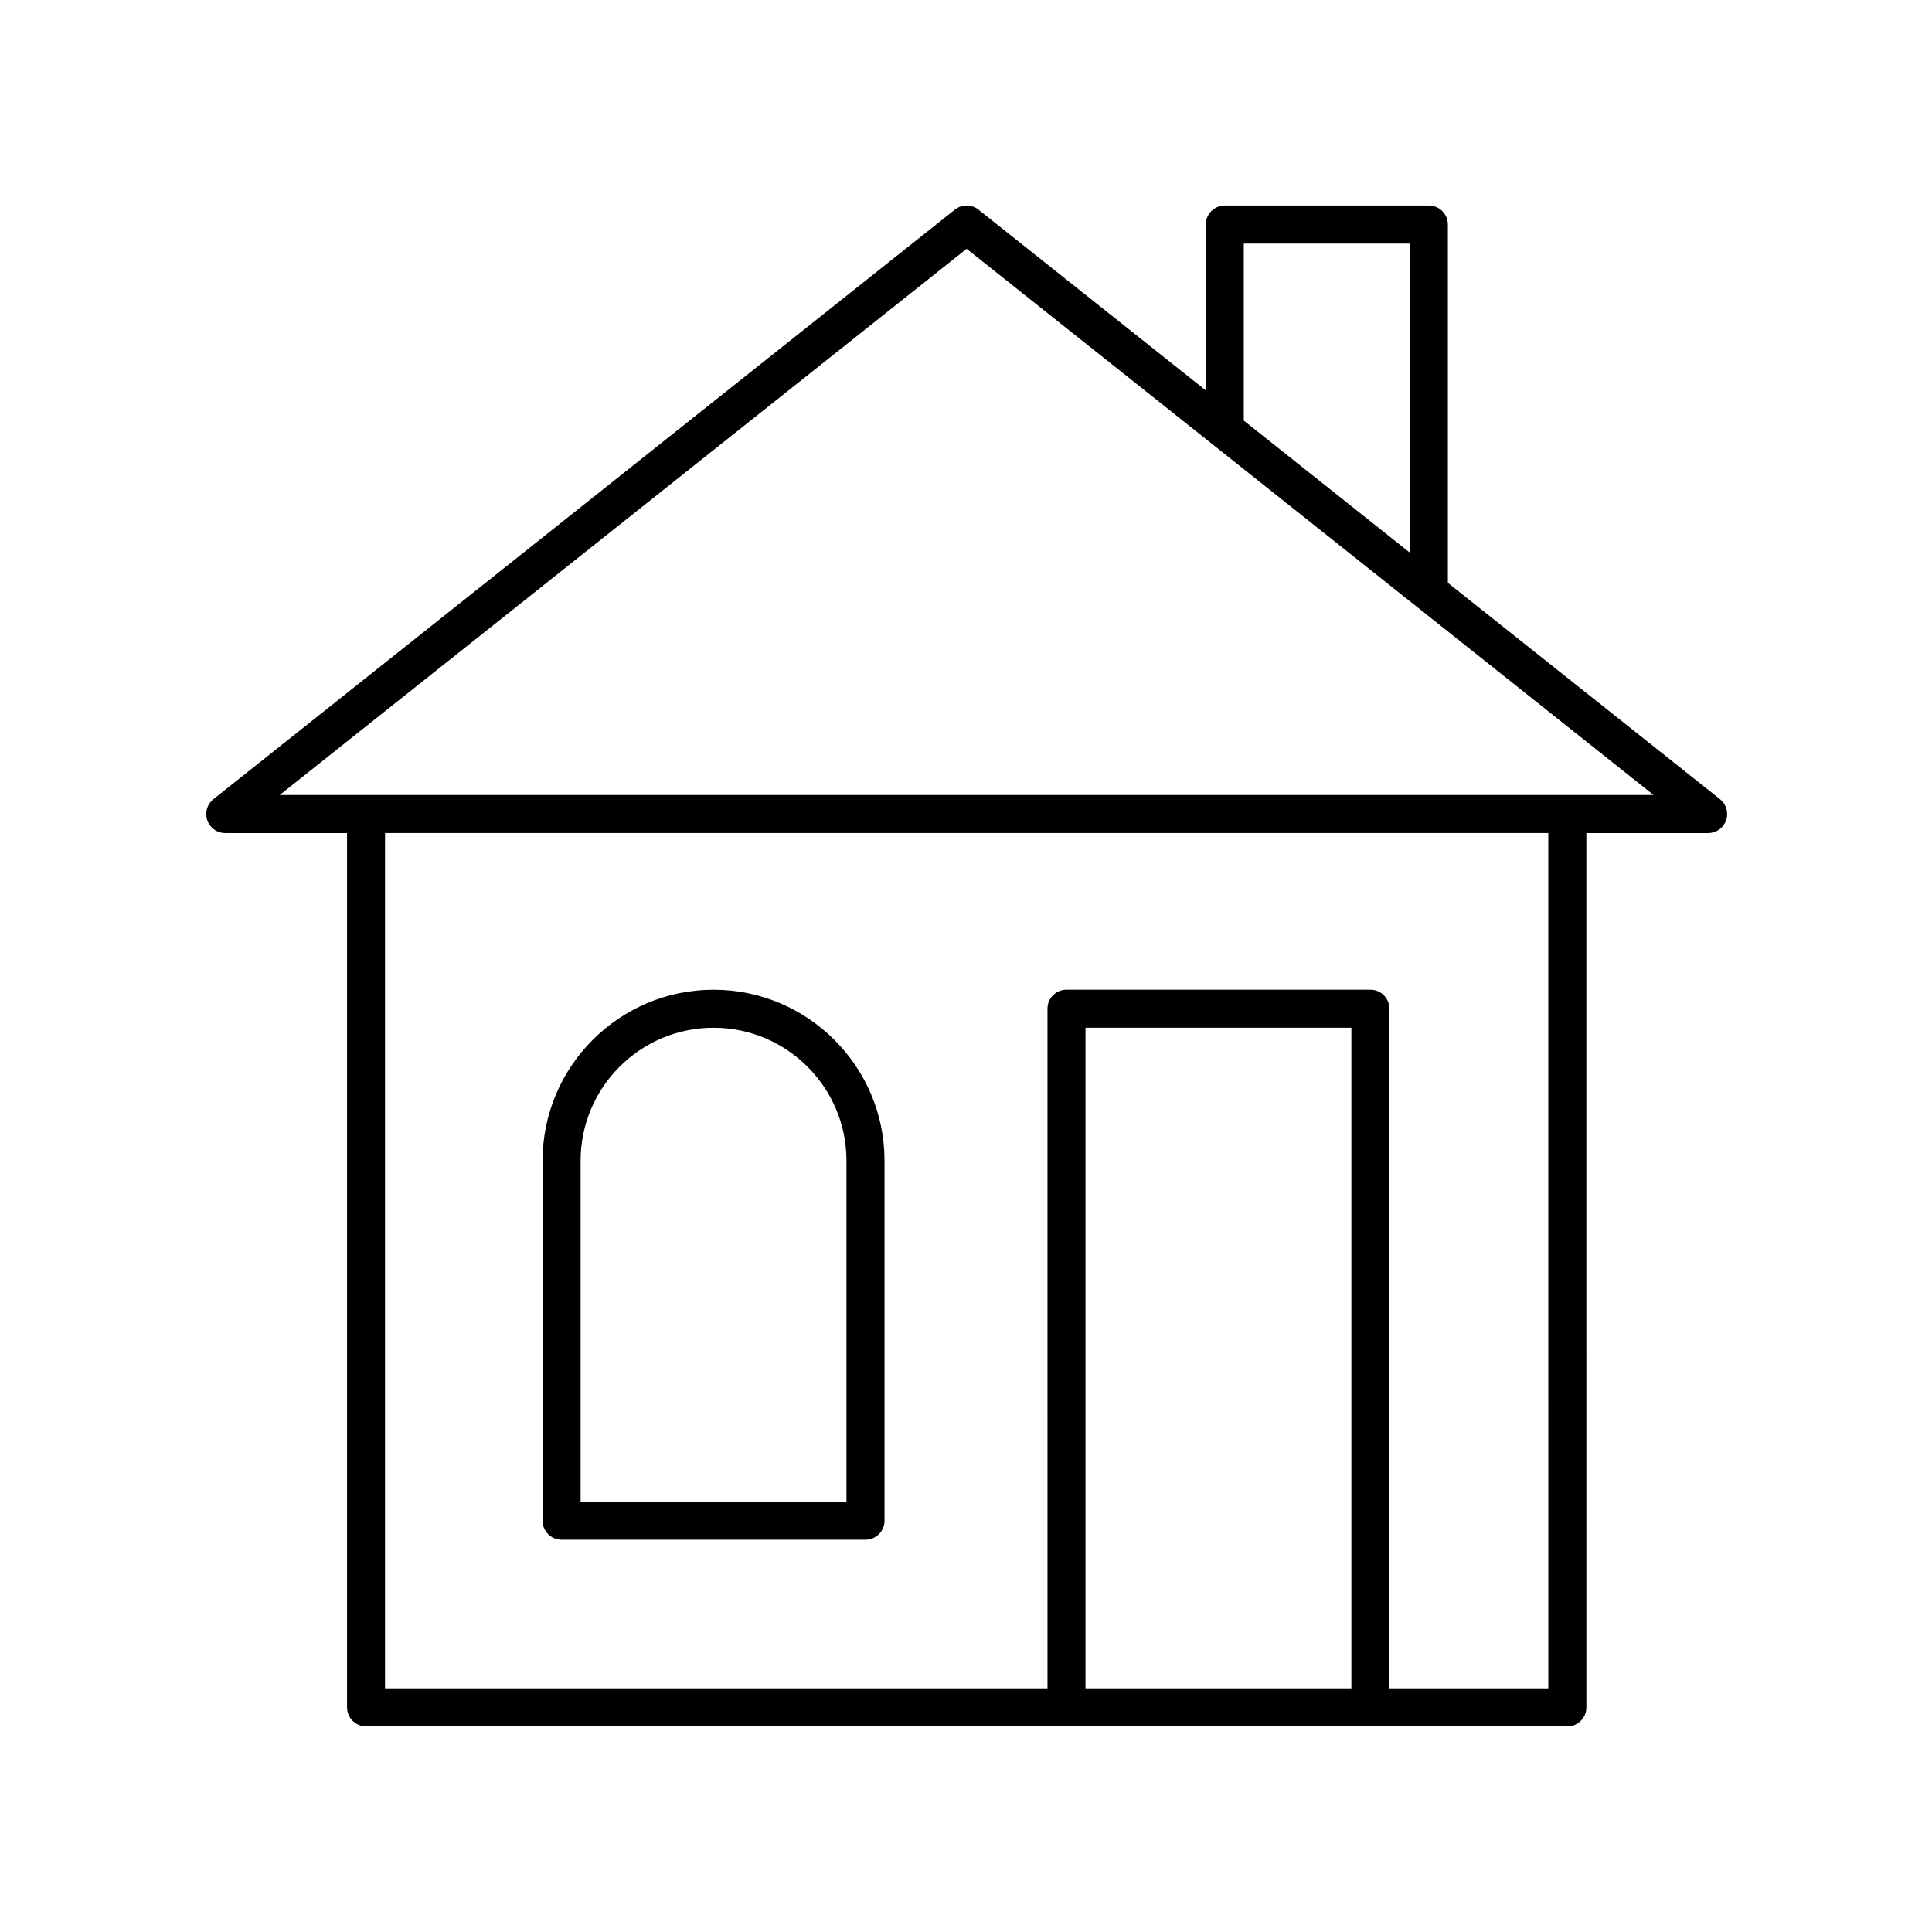
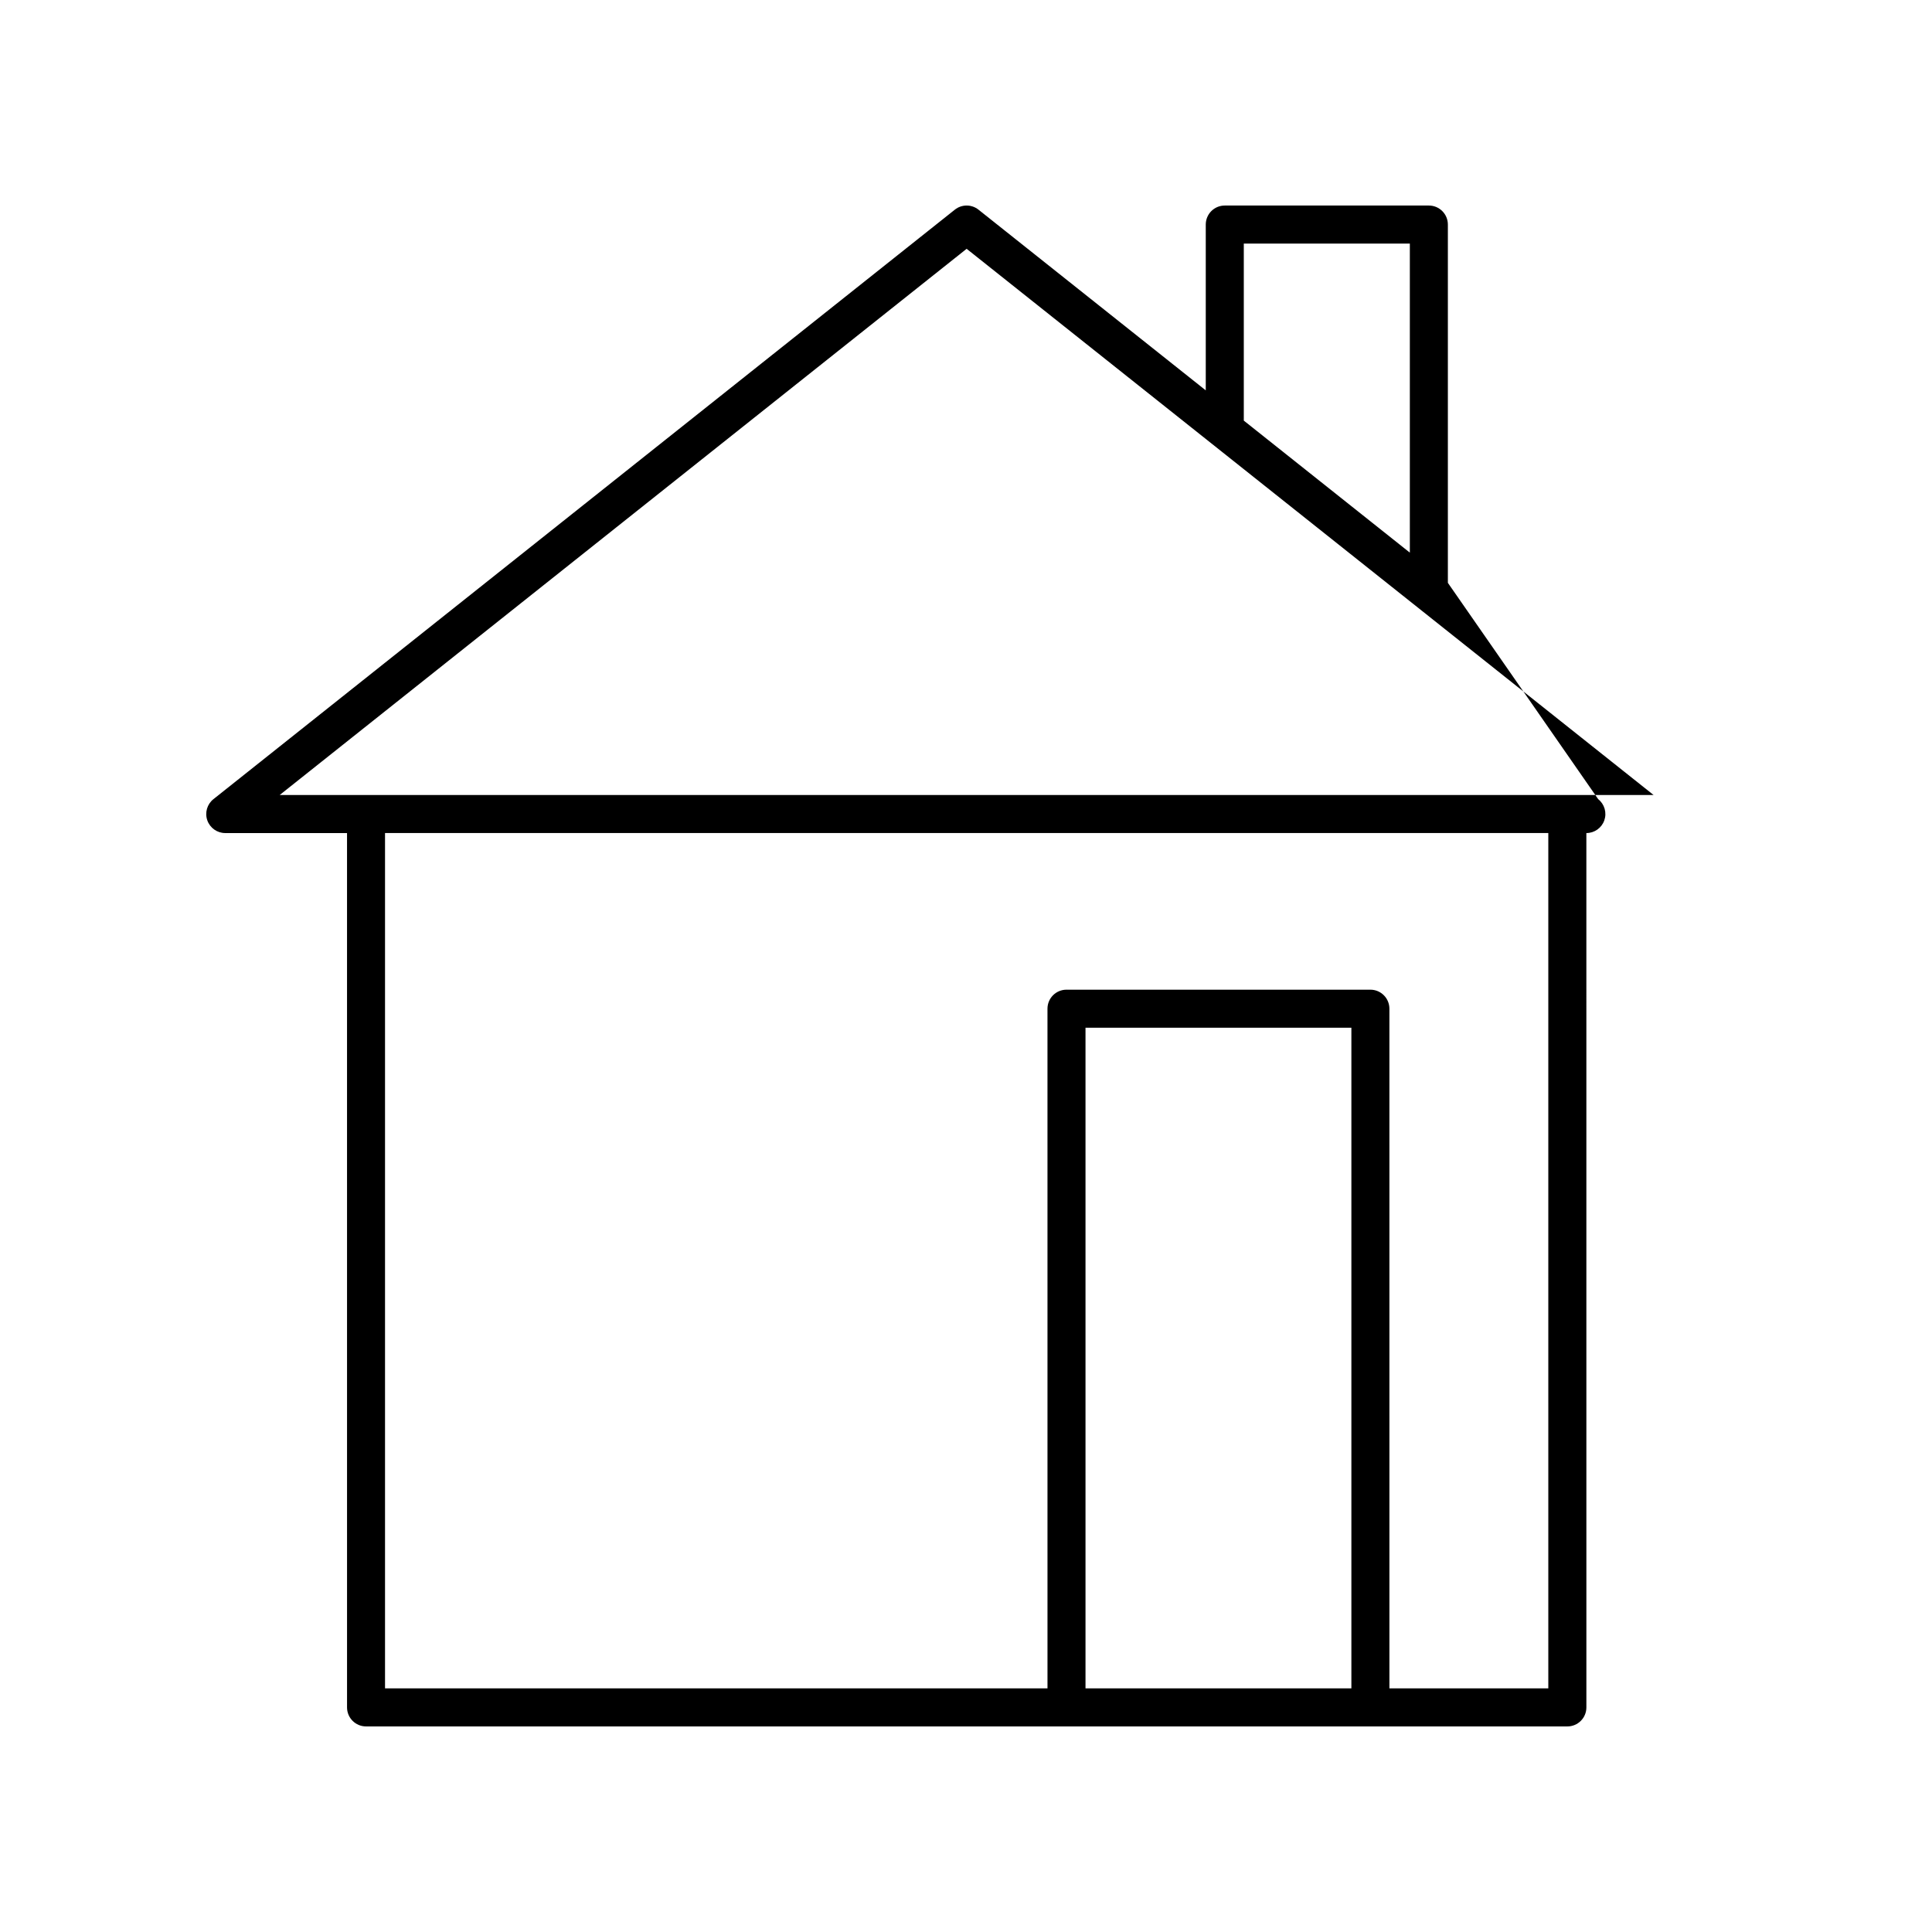
<svg xmlns="http://www.w3.org/2000/svg" fill="#000000" width="800px" height="800px" version="1.1" viewBox="144 144 512 512">
  <g>
-     <path d="m527.7 298.46v-94.953c0-2.781-2.254-5.039-5.039-5.039h-54.082c-2.785 0-5.039 2.254-5.039 5.039v43.945l-60.23-47.887c-1.832-1.461-4.438-1.461-6.269 0l-196.48 156.22c-1.676 1.332-2.328 3.582-1.625 5.606 0.707 2.023 2.617 3.379 4.758 3.379h32.27l0.004 231.71c0 2.781 2.254 5.039 5.039 5.039h318.36c2.785 0 5.039-2.254 5.039-5.039l-0.004-231.71h32.27c2.141 0 4.051-1.355 4.758-3.379 0.703-2.023 0.055-4.269-1.625-5.606zm-54.082-89.914h44.004v81.906l-44.004-34.988zm28.512 382.89h-70.461v-175.08h70.461zm52.188 0h-42.109l-0.004-180.12c0-2.781-2.254-5.039-5.039-5.039h-80.535c-2.785 0-5.039 2.254-5.039 5.039l0.004 180.12h-175.56v-226.68h308.28zm-336.2-236.75 182.05-144.75 182.05 144.75z" />
-     <path d="m292.83 552.04h80.535c2.785 0 5.039-2.254 5.039-5.039v-95.41c0-24.98-20.324-45.305-45.309-45.305-24.98 0-45.305 20.324-45.305 45.305v95.41c0 2.785 2.254 5.039 5.039 5.039zm5.035-100.45c0-19.426 15.805-35.23 35.227-35.23 19.43 0 35.23 15.805 35.23 35.23v90.371h-70.457z" />
+     <path d="m527.7 298.46v-94.953c0-2.781-2.254-5.039-5.039-5.039h-54.082c-2.785 0-5.039 2.254-5.039 5.039v43.945l-60.23-47.887c-1.832-1.461-4.438-1.461-6.269 0l-196.48 156.22c-1.676 1.332-2.328 3.582-1.625 5.606 0.707 2.023 2.617 3.379 4.758 3.379h32.27l0.004 231.71c0 2.781 2.254 5.039 5.039 5.039h318.36c2.785 0 5.039-2.254 5.039-5.039l-0.004-231.71c2.141 0 4.051-1.355 4.758-3.379 0.703-2.023 0.055-4.269-1.625-5.606zm-54.082-89.914h44.004v81.906l-44.004-34.988zm28.512 382.89h-70.461v-175.08h70.461zm52.188 0h-42.109l-0.004-180.12c0-2.781-2.254-5.039-5.039-5.039h-80.535c-2.785 0-5.039 2.254-5.039 5.039l0.004 180.12h-175.56v-226.68h308.28zm-336.2-236.75 182.05-144.75 182.05 144.75z" />
  </g>
</svg>